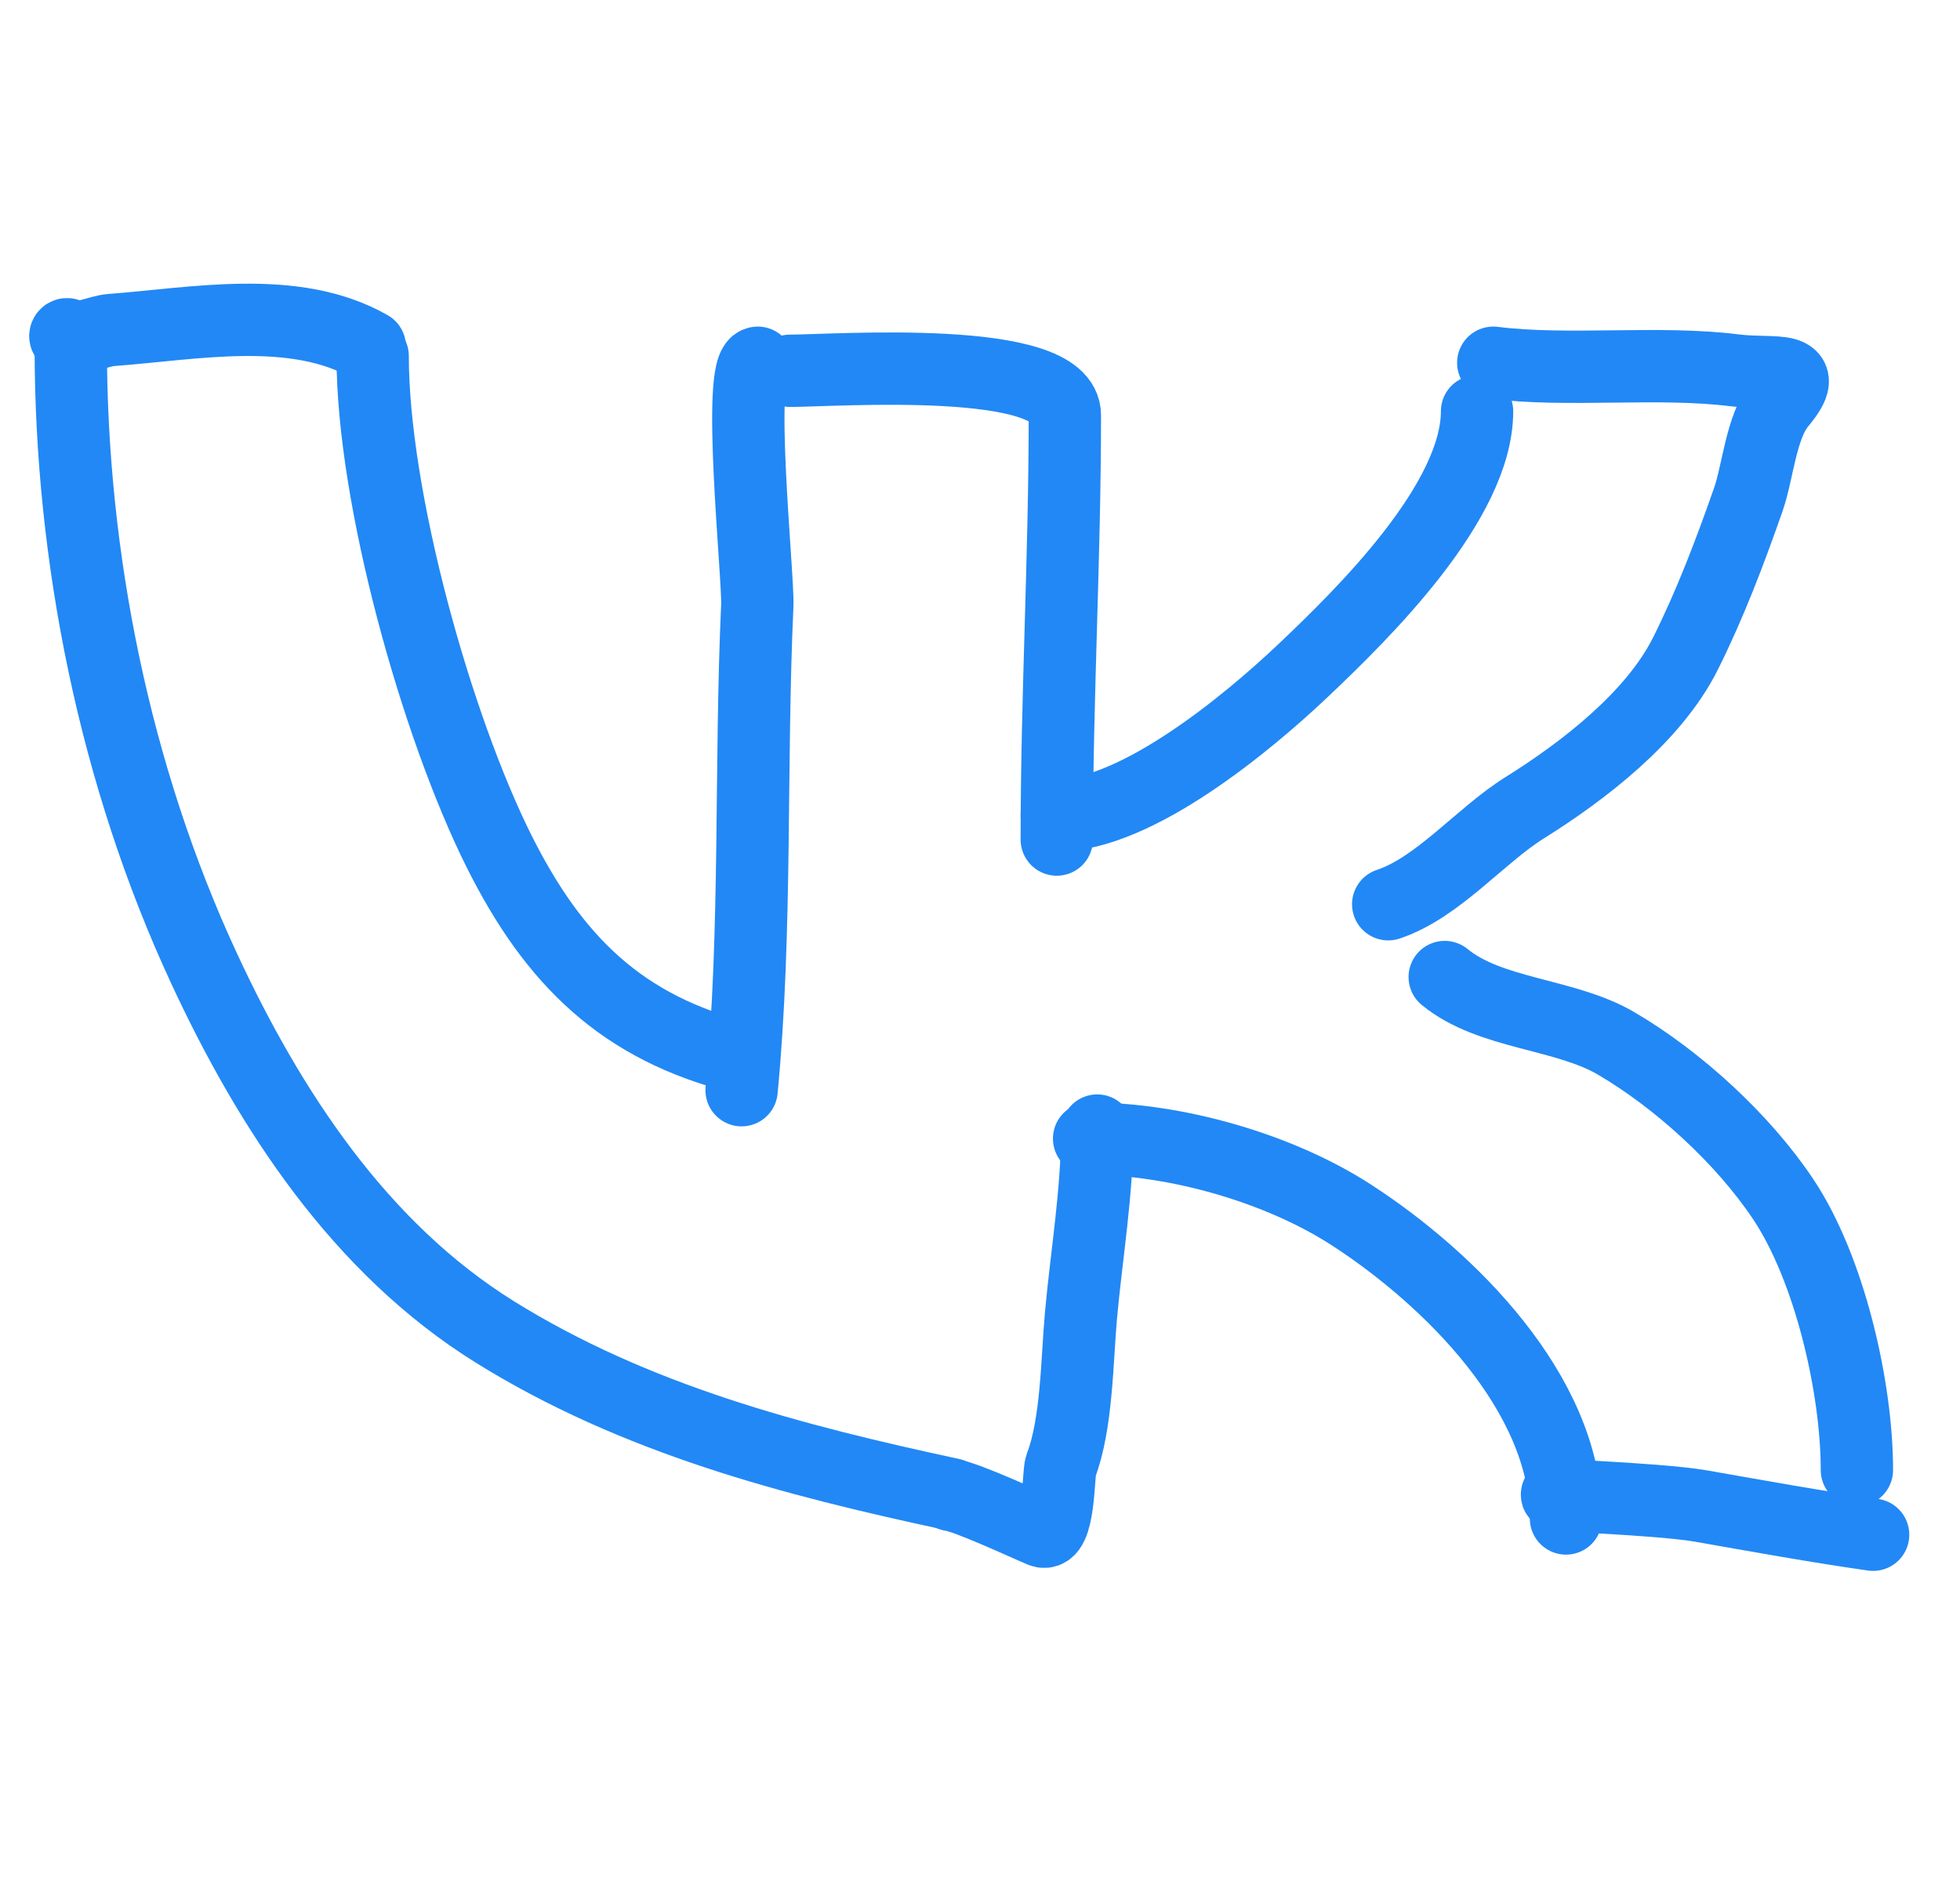
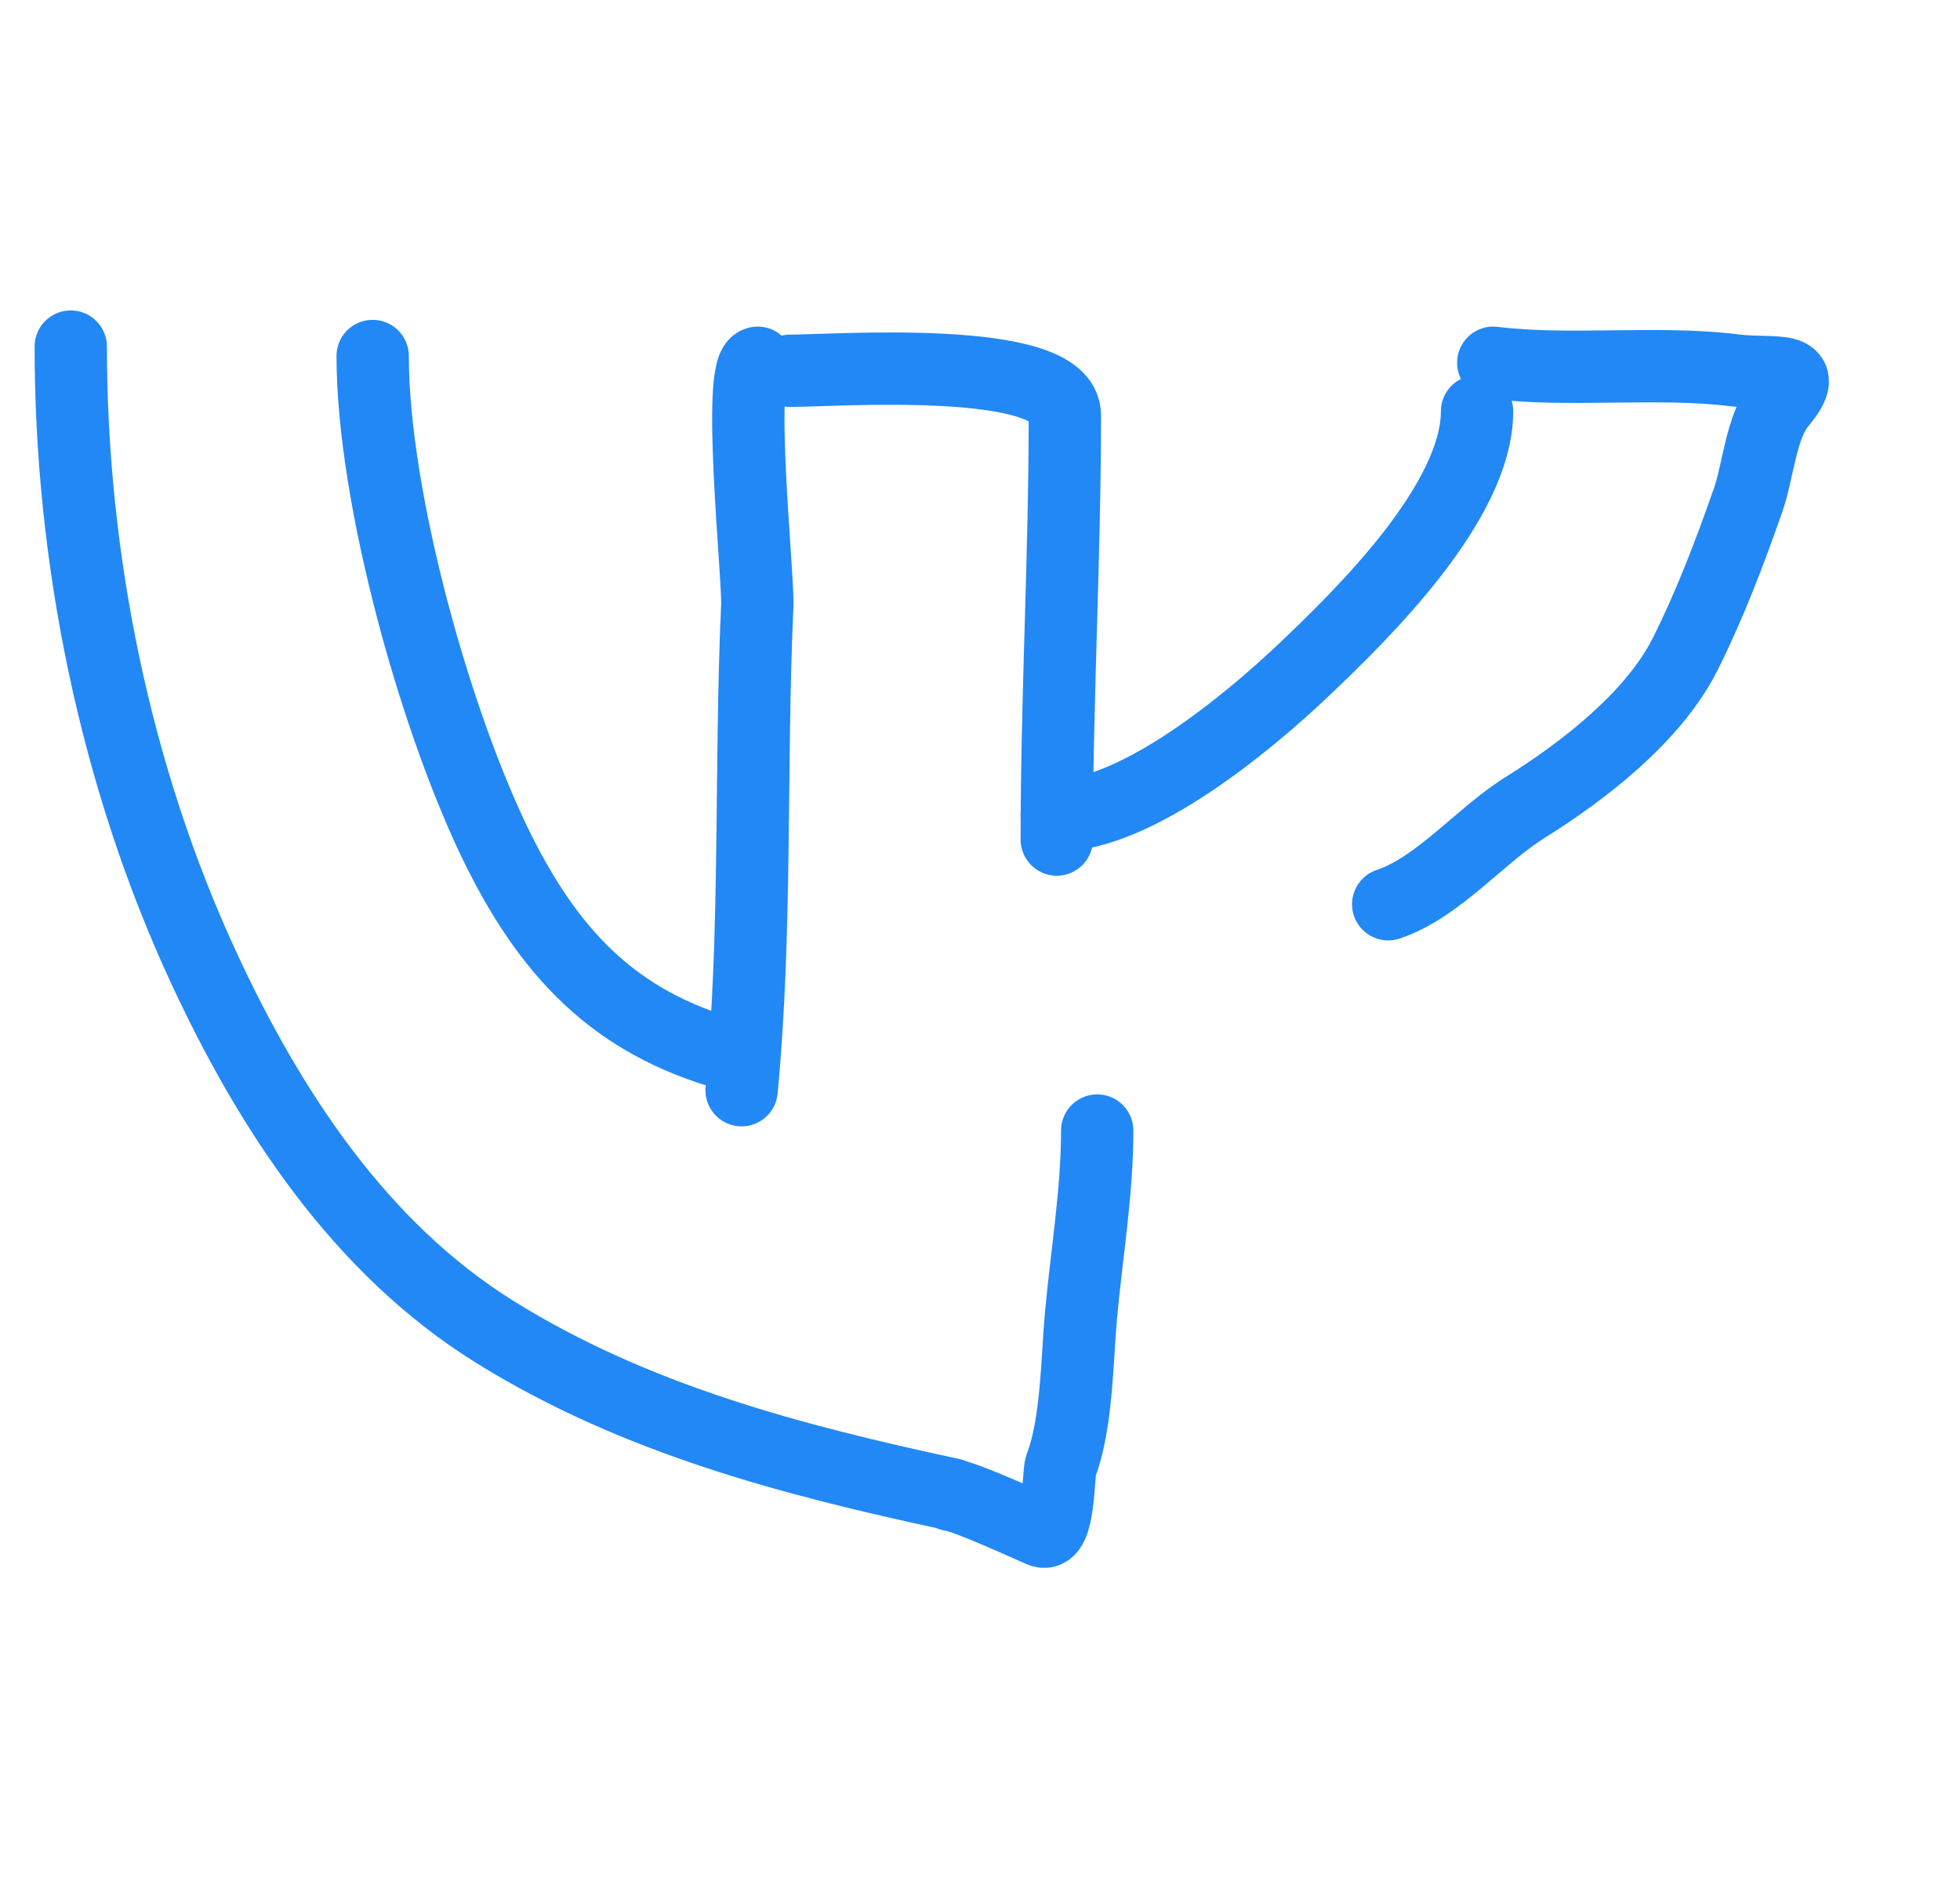
<svg xmlns="http://www.w3.org/2000/svg" width="30" height="29" viewBox="0 0 30 29" fill="none">
  <path d="M1.083 5.305C1.083 8.531 1.757 11.879 3.124 14.823C4.127 16.983 5.505 19.098 7.571 20.384C9.719 21.721 12.133 22.35 14.567 22.872" stroke="#2288F5" stroke-width="1.107" stroke-linecap="round" />
  <path d="M5.704 5.449C5.704 7.626 6.683 11.118 7.639 13.03C8.478 14.707 9.524 15.735 11.351 16.191" stroke="#2288F5" stroke-width="1.107" stroke-linecap="round" />
  <path d="M12.092 5.675C12.78 5.675 16.299 5.415 16.299 6.355C16.299 8.524 16.175 10.679 16.175 12.85" stroke="#2288F5" stroke-width="1.107" stroke-linecap="round" />
  <path d="M22.608 6.295C22.608 7.68 20.864 9.392 19.955 10.254C19.114 11.052 17.401 12.481 16.175 12.481" stroke="#2288F5" stroke-width="1.107" stroke-linecap="round" />
  <path d="M22.856 5.552C24.02 5.697 25.369 5.52 26.56 5.669C27.165 5.744 27.757 5.566 27.247 6.177C26.954 6.529 26.908 7.225 26.759 7.648C26.483 8.438 26.173 9.255 25.797 10.005C25.313 10.973 24.238 11.8 23.337 12.363C22.655 12.789 22.012 13.585 21.248 13.84" stroke="#2288F5" stroke-width="1.107" stroke-linecap="round" />
-   <path d="M1.083 5.305C1.083 4.999 0.942 5.15 1.028 5.174C1.18 5.218 1.521 5.064 1.701 5.051C2.97 4.957 4.507 4.646 5.66 5.305" stroke="#2288F5" stroke-width="1.107" stroke-linecap="round" />
  <path d="M11.598 5.552C11.268 5.593 11.611 8.838 11.591 9.27C11.479 11.735 11.585 14.228 11.351 16.686" stroke="#2288F5" stroke-width="1.107" stroke-linecap="round" />
  <path d="M14.558 22.882C14.787 22.907 15.728 23.347 15.942 23.435C16.218 23.549 16.195 22.549 16.237 22.438C16.484 21.797 16.484 20.817 16.546 20.129C16.632 19.188 16.794 18.249 16.794 17.304" stroke="#2288F5" stroke-width="1.107" stroke-linecap="round" />
-   <path d="M16.67 17.427C17.985 17.427 19.569 17.873 20.684 18.595C22.168 19.556 23.969 21.322 23.969 23.241" stroke="#2288F5" stroke-width="1.107" stroke-linecap="round" />
-   <path d="M22.113 14.954C22.814 15.528 23.949 15.508 24.739 15.971C25.69 16.529 26.683 17.438 27.295 18.356C28.002 19.415 28.422 21.231 28.422 22.5" stroke="#2288F5" stroke-width="1.107" stroke-linecap="round" />
-   <path d="M23.969 22.872C23.279 22.872 25.351 22.931 26.031 23.05C26.91 23.204 27.787 23.364 28.67 23.49" stroke="#2288F5" stroke-width="1.107" stroke-linecap="round" />
</svg>